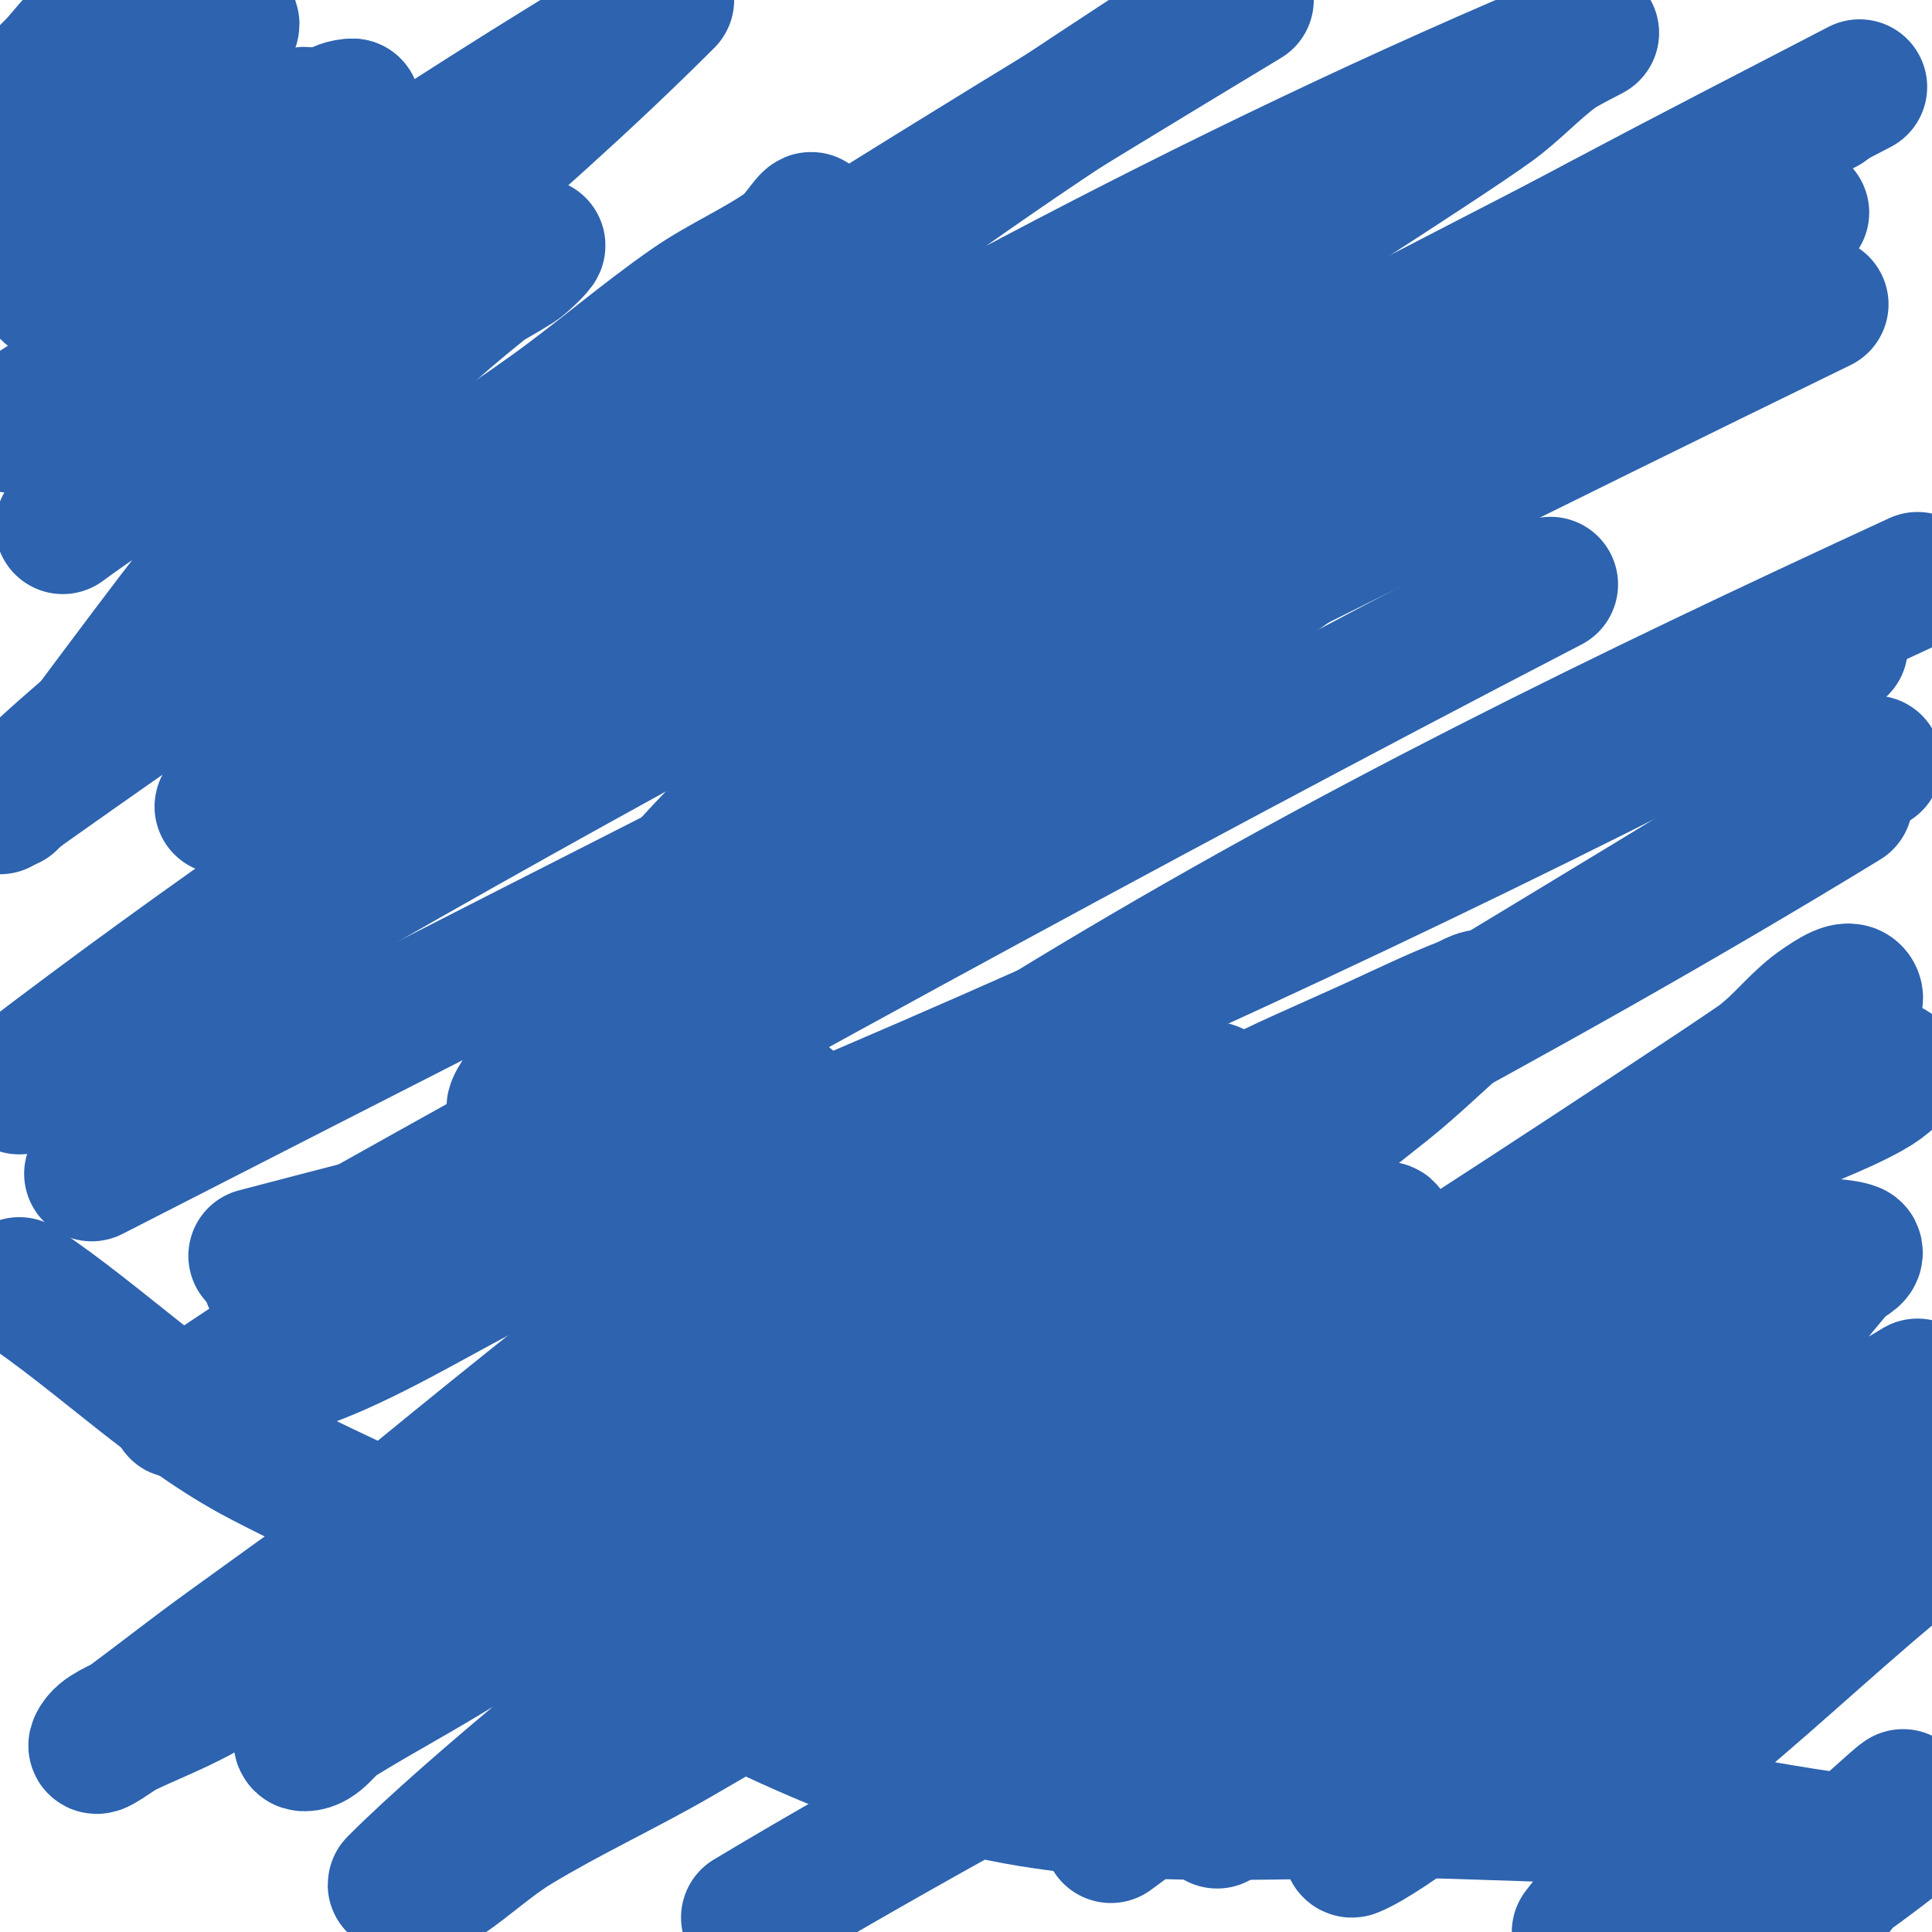
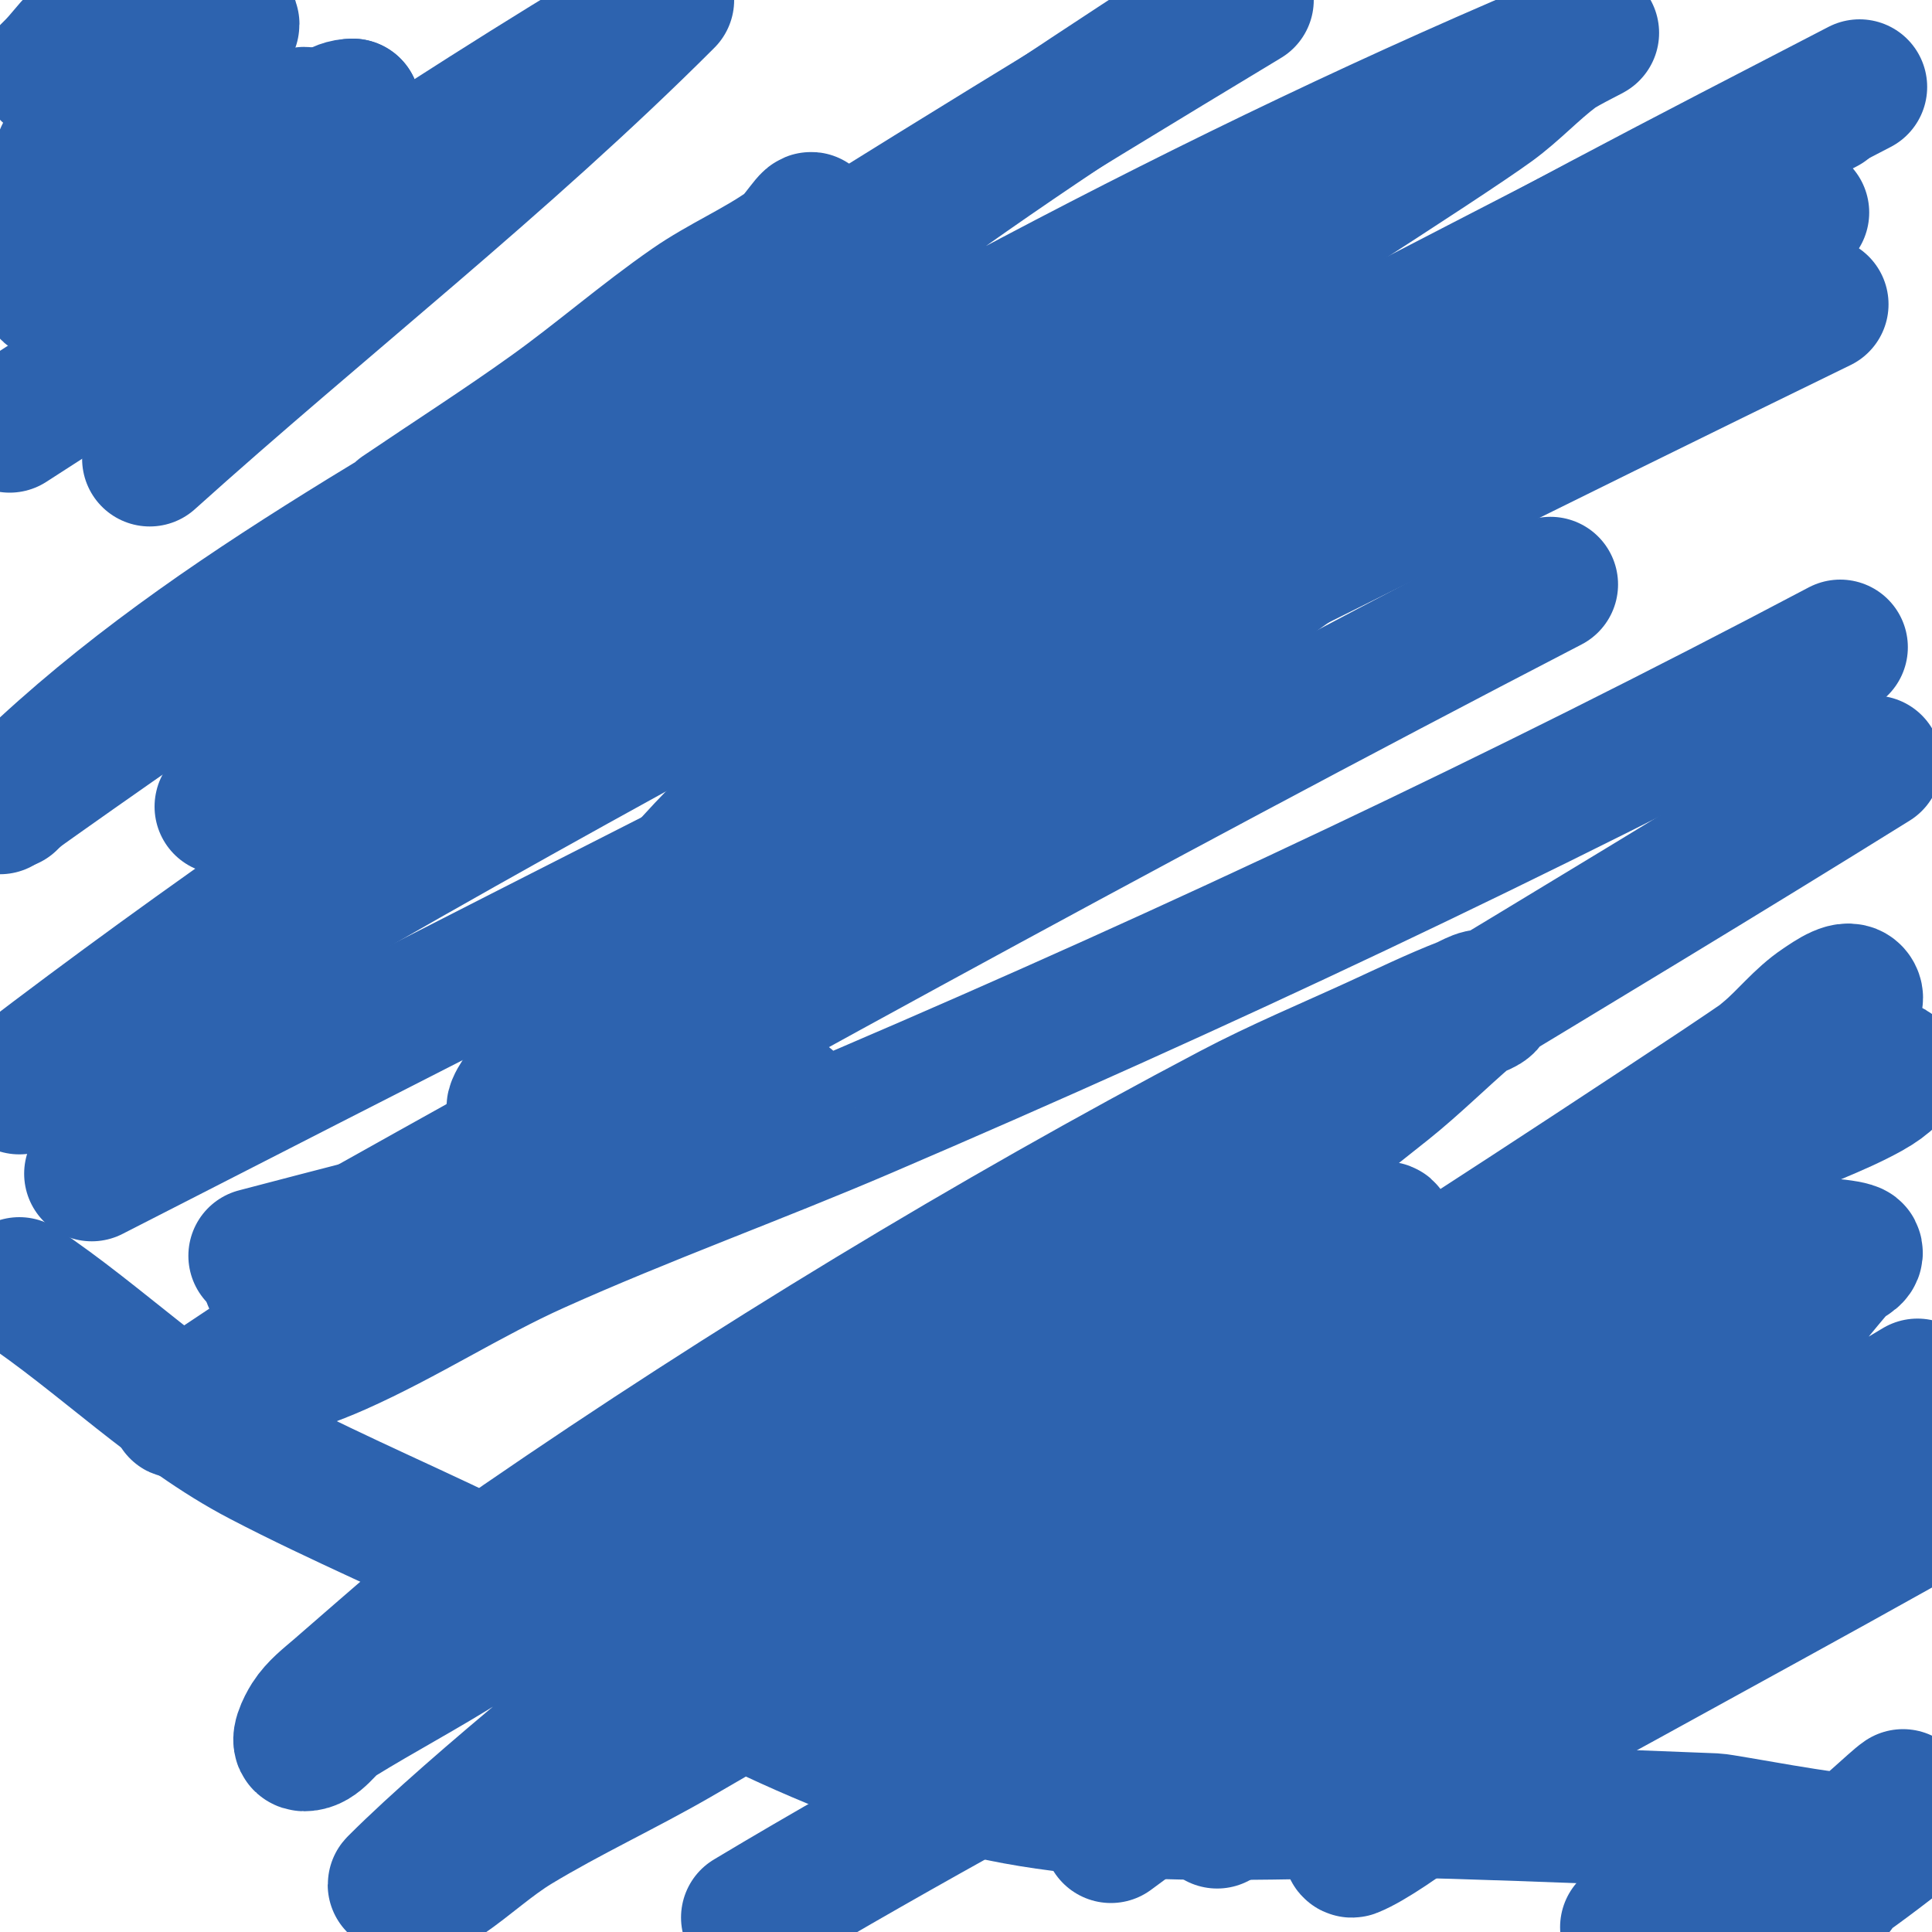
<svg xmlns="http://www.w3.org/2000/svg" viewBox="0 0 400 400" version="1.1">
  <g fill="none" stroke="#2d63af" stroke-width="28" stroke-linecap="round" stroke-linejoin="round">
    <path d="M22,6c-5.495,0 -7.167,4.167 -11,8c-0.333,0.333 -1,1 -1,1c0,0 4.114,-1.057 6,-2c6.919,-3.459 11.865,-3.915 20,-5c1.601,-0.213 12,-1.149 12,-3c0,-0.745 -1.418,0.534 -2,1c-2.968,2.374 -6.012,4.652 -9,7c-8.023,6.304 -15.991,12.677 -24,19" />
-     <path d="M13,32l-10,7" />
    <path d="M-1,47c6.018,-4.012 9.615,-2.012 17,-4c15.287,-4.116 34.298,-9.473 47,-19c1.099,-0.825 -2.821,0.293 -4,1c-3.727,2.236 -7.477,4.455 -11,7c-12.082,8.726 -27.541,17.541 -38,28c-0.707,0.707 2.064,0.351 3,0c2.094,-0.785 4,-2 6,-3c4,-2 8,-4 12,-6c13.416,-6.708 34.861,-14.721 42,-29" />
    <path d="M73,22c-6.368,0 -9.043,9.002 -14,13c-12.82,10.338 -26.968,18.93 -40,29" />
    <path d="M2,88c44.001,-28.206 87.068,-58.373 132,-85" />
    <path d="M138,0c-33.778,33.778 -71.544,63.09 -107,95" />
-     <path d="M13,109c23.327,-17.107 48.45,-29.586 74,-43c6.737,-3.537 13.548,-6.968 20,-11c1.599,-0.999 5.534,-5.096 4,-4c-41.509,29.649 -67.053,66.07 -97,106c-0.447,0.596 0.439,-1.509 1,-2c2.158,-1.888 4.706,-3.28 7,-5c11.04,-8.28 21.808,-16.927 33,-25c9.148,-6.598 18.667,-12.667 28,-19" />
    <path d="M83,106c10.333,-7 20.855,-13.73 31,-21c9.862,-7.068 19.031,-15.083 29,-22c6.388,-4.432 13.656,-7.506 20,-12c1.923,-1.362 5.462,-7.311 5,-5c-1.182,5.909 -3.992,7.16 -9,11c-7.566,5.801 -14.986,11.836 -23,17c-45.167,29.108 -95.629,53.629 -134,92" />
    <path d="M0,167c83.445,-59.604 170.176,-114.047 258,-167" />
    <path d="M246,6c-27.426,17.827 -54.364,35.566 -80,56c-3.567,2.843 -55.531,46.154 -63,53c-18.332,16.804 -36.331,38.221 -57,52c-0.255,0.17 4.761,-5.808 5,-6c4.066,-3.253 7.719,-7.036 12,-10c13.075,-9.052 26.435,-17.701 40,-26c71.873,-43.969 148.135,-85.556 226,-118c2.481,-1.034 -4.85,2.388 -7,4c-4.541,3.406 -8.415,7.654 -13,11c-10.304,7.519 -58.537,38.189 -63,41c-81.869,51.571 -165.065,102.168 -242,161" />
    <path d="M4,225c120.999,-73.944 248.127,-137.816 374,-203" />
    <path d="M385,18c-70.984,36.806 -144.038,73.544 -205,126c-16.945,14.581 -34.411,30.088 -48,48c-3.632,4.788 -6.564,10.07 -10,15c-4.232,6.072 -8.831,11.885 -13,18c-1.011,1.483 -3.795,5 -2,5c7.087,0 9.259,-10.732 14,-16c11.511,-12.791 23.832,-24.832 36,-37c51.468,-51.468 116.206,-91.067 180,-125" />
    <path d="M373,44c-36.744,26.246 -74.256,50.754 -111,77c-9.37,6.693 -134.397,100.548 -143,107" />
    <path d="M56,265c87.696,-49.155 175.752,-97.723 265,-144" />
    <path d="M377,63c-120.05,58.486 -239.114,119.175 -358,180" />
    <path d="M53,260c16.333,-4.333 32.752,-8.358 49,-13c11.759,-3.36 23.316,-7.389 35,-11c6.65,-2.055 13.348,-3.953 20,-6c2.015,-0.62 4.114,-1.057 6,-2c0.596,-0.298 -1.343,-0.114 -2,0c-7.02,1.221 -14.24,1.747 -21,4c-8.349,2.783 -16.19,6.945 -24,11c-27.842,14.457 -53.082,31.721 -79,49c-0.784,0.523 1.123,-1.654 2,-2c10.202,-4.019 20.98,-6.547 31,-11c14.032,-6.236 26.995,-14.704 41,-21c22.358,-10.051 45.469,-18.344 68,-28c68.732,-29.457 135.911,-61.085 202,-96" />
-     <path d="M397,120c-60.972,28.141 -117.7,55.644 -176,91c-47.431,28.764 -92.108,63.907 -135,99c-1.86,1.522 4,-2.667 6,-4c4,-2.667 7.834,-5.601 12,-8c6.848,-3.943 13.903,-7.524 21,-11c20.219,-9.903 40.667,-19.333 61,-29c27.379,-13.016 36.626,-16.144 65,-32c1.746,-0.976 -4.077,-0.549 -6,0c-6.081,1.737 -12.206,3.465 -18,6c-15.572,6.813 -30.754,14.487 -46,22c-47.754,23.531 -90.872,55.978 -134,87c-6.765,4.866 -13.304,10.04 -20,15c-2.304,1.707 -5.718,2.435 -7,5c-1,2 3.981,-2.039 6,-3c4.982,-2.372 10.138,-4.391 15,-7c8.816,-4.731 17.188,-10.26 26,-15c35.193,-18.93 70.513,-37.627 106,-56c70.625,-36.565 141.093,-72.501 209,-114" />
    <path d="M382,166" />
    <path d="M388,158c-62.357,38.8 -125.91,75.804 -188,115c-34.634,21.864 -68.478,44.959 -103,67c-8.818,5.63 -18.099,10.503 -27,16c-2.44,1.507 -4.133,5 -7,5c-1.7,0 0.087,-3.566 1,-5c1.519,-2.386 3.859,-4.151 6,-6c12.372,-10.685 24.529,-21.739 38,-31c46.656,-32.076 96.842,-62.565 147,-89c9.762,-5.145 19.968,-9.402 30,-14c5.969,-2.736 11.886,-5.607 18,-8c1.583,-0.619 4.24,-2.52 5,-1c0.745,1.491 -2.735,1.915 -4,3c-5.738,4.918 -11.099,10.279 -17,15c-15.775,12.62 -31.923,24.767 -48,37c-32.108,24.43 -63.929,49.264 -95,75c-11.528,9.549 -45.386,36.386 -62,53c-0.85,0.85 2.087,-1.218 3,-2c1.432,-1.227 2.537,-2.811 4,-4c3.881,-3.153 8.028,-5.963 12,-9c7.362,-5.63 14.449,-11.627 22,-17c9.793,-6.968 20.096,-13.191 30,-20c11.431,-7.859 22.335,-16.493 34,-24c29.135,-18.75 58.743,-37.051 90,-52" />
    <path d="M277,262c3.333,-2.333 7.352,-3.911 10,-7c0.868,-1.012 -2.778,-0.534 -4,0c-9.56,4.183 -18.715,9.238 -28,14c-15.124,7.756 -30.334,17.766 -44,27c-43.851,29.629 -84.151,63.808 -126,96c-0.836,0.643 2.031,-0.585 3,-1c1.37,-0.587 2.77,-1.158 4,-2c5.117,-3.501 9.693,-7.794 15,-11c10.725,-6.479 22.144,-11.744 33,-18c73.822,-42.542 145.018,-87.936 216,-135c7.397,-4.905 14.656,-10.016 22,-15c1.989,-1.35 7.075,-1.85 6,-4c-1.085,-2.171 -4.981,0.654 -7,2c-4.123,2.749 -7.203,6.816 -11,10c-20.247,16.981 -30.225,23.563 -54,40c-28.669,19.821 -57.883,38.844 -87,58c-12.049,7.927 -24,16 -36,24c-2,1.333 -6,4 -6,4c0,0 4,-2.667 6,-4c5,-3.333 9.915,-6.798 15,-10c41.169,-25.921 83.685,-49.293 125,-75" />
    <path d="M329,255c12,-6.333 23.864,-12.932 36,-19c7.205,-3.602 14.958,-6.088 22,-10c7.773,-4.318 6.949,-8.354 -6,0c-18.252,11.776 -35.877,27.158 -53,40c-47.467,35.601 -95.421,70.549 -143,106" />
    <path d="M155,397c32.545,-19.527 66.055,-37.174 99,-56c9.951,-5.686 38.2,-24.091 51,-27c2.056,-0.467 -0.582,4.44 -2,6c-5.4,5.94 -12.017,10.647 -18,16c-6.684,5.981 -12.996,12.397 -20,18c-11.349,9.079 -23.333,17.333 -35,26" />
    <path d="M252,377c27,-14 54,-28 81,-42" />
    <path d="M386,301c-16.667,8.667 -33.384,17.236 -50,26c-13.718,7.236 -27.559,14.261 -41,22c-8.574,4.937 -16.61,10.756 -25,16c-2.279,1.424 -4.313,4 -7,4c-3.3,0 4.077,-5.469 7,-7c5.816,-3.047 11.992,-5.352 18,-8c22.924,-10.102 45.883,-20.236 68,-32c6.717,-3.573 13.313,-7.37 20,-11c3.459,-1.878 17.692,-10.308 19,-9c2.38,2.38 -2.35,5.522 -11,11c-23.057,14.603 -47.347,28.29 -72,40c-4.864,2.311 -9.865,4.378 -15,6c-1.271,0.402 -4.971,0.914 -4,0c18.395,-17.313 22.054,-15.345 43,-28c17.892,-10.81 32.995,-21.955 50,-34" />
    <path d="M397,287c-17.516,10.779 -36.586,17.793 -55,27c-4.667,2.333 -9.333,4.667 -14,7c-1.333,0.667 -4.41,3.433 -4,2c4.58,-16.03 33.573,-35.116 45,-47c4.26,-4.431 7.933,-9.391 12,-14c0.936,-1.06 3.632,-1.735 3,-3c-0.404,-0.808 -10.304,-1.674 -13,-1c-5.526,1.381 -10.765,3.756 -16,6c-28.298,12.128 -56.946,31.827 -80,52c-0.561,0.491 1.35,-0.635 2,-1c4.939,-2.778 9.932,-5.466 15,-8c6.268,-3.134 12.615,-6.112 19,-9c17.863,-8.081 37.077,-19.594 56,-25c1.869,-0.534 -3.492,1.774 -5,3c-3.846,3.125 -7.589,6.405 -11,10c-8.936,9.419 -17.276,19.385 -26,29c-14.098,15.536 -28.808,30.532 -44,45" />
    <path d="M281,360c-3.333,4 -6.498,8.147 -10,12c-1.617,1.779 2.021,-4.635 4,-6c8,-5.517 16.488,-10.31 25,-15c21.284,-11.728 64.96,-24.96 81,-41c0.943,-0.943 -2.807,-0.596 -4,0c-4.3,2.15 -8.26,4.979 -12,8c-4.954,4.001 -9.354,8.644 -14,13c-6.021,5.645 -11.417,12.023 -18,17c-7.159,5.413 -15.559,8.982 -23,14c-2.687,1.812 -22.381,17.952 -30,21c-0.619,0.248 -0.493,-1.552 0,-2c3.355,-3.05 7.094,-5.698 11,-8c14.783,-8.712 29.973,-16.716 45,-25c19.337,-10.66 38.734,-21.211 58,-32" />
-     <path d="M392,325c-14.475,12.062 -28.342,25.273 -43,37c-1.402,1.121 0.879,-3.598 2,-5c0.895,-1.118 11.785,-14 15,-14c1.491,0 -0.946,2.946 -2,4c-4.503,4.503 -9.497,8.497 -14,13c-6.421,6.421 -12.498,13.498 -19,20c-0.333,0.333 0.667,-0.667 1,-1c1.7,-1.7 4,-2.667 6,-4c4.43,-2.954 10.129,-9.565 15,-12c2.404,-1.202 -2.547,4.739 -4,7c-1.7,2.645 -3.172,5.441 -5,8c-1.54,2.156 -14.136,18.318 -17,22" />
    <path d="M337,399c16.753,-6.701 24.755,-8 43,-8c1.944,0 -5,3 -5,3c0,0 6.823,-4.873 7,-5c6.185,-4.418 12.229,-9.053 18,-14" />
    <path d="M394,372c-1.736,1.157 -8.975,8.325 -11,9c-2.211,0.737 -25.977,-3.922 -28,-4c-17.954,-0.691 -36.071,-1.457 -54,-2c-33.68,-1.021 -66.916,3.271 -100,-5c-35.141,-8.785 -65.125,-27.861 -97,-44c-16.494,-8.351 -33.614,-15.44 -50,-24c-18.061,-9.435 -33,-24.667 -50,-36" />
  </g>
</svg>